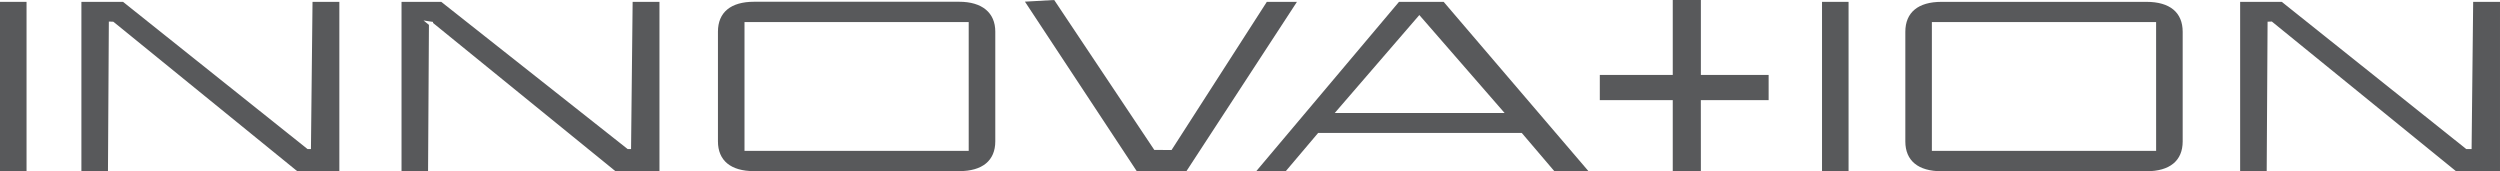
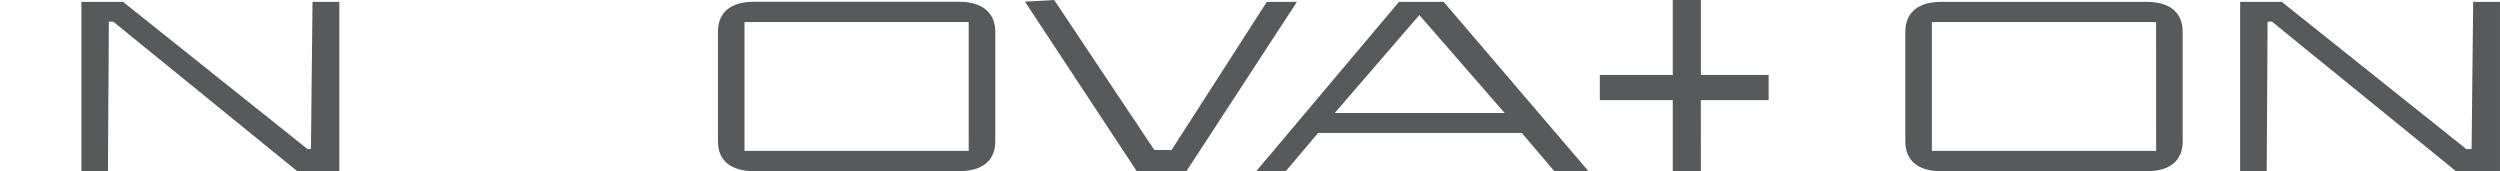
<svg xmlns="http://www.w3.org/2000/svg" width="604.069" height="41.381" viewBox="0 0 604.069 41.381">
  <g transform="translate(0 0)">
    <path d="M1044.724,150.467l7.854,9.218h8.249L1025.85,118.79h-10.793L980.58,159.684h7.131l7.806-9.218Zm-24.753-28.492,20.6,23.664H999.536Z" transform="translate(-677.021 -118.342)" fill="#58595b" />
    <path d="M1364.324,118.79h-49.558c-5.628,0-8.726,2.559-8.726,7.228v26.5c0,4.645,3.1,7.2,8.726,7.2h49.558c5.633,0,8.731-2.559,8.731-7.2v-26.5C1373.051,121.349,1369.952,118.79,1364.324,118.79Zm2.313,36h-54.184V123.681h54.179Z" transform="translate(-845.659 -118.342)" fill="#58595b" />
    <path d="M923,118.308l-23.018,35.8-4.173-.024L871.624,117.86l-7.073.4L891.558,159.2h12.027l26.694-40.894Z" transform="translate(-616.9 -117.86)" fill="#58595b" />
-     <rect width="6.413" height="40.894" transform="translate(440.25 0.448)" fill="#58595b" />
-     <rect width="6.413" height="40.894" transform="translate(0 0.448)" fill="#58595b" />
    <path d="M777.625,125.968c0-4.578-3.18-7.228-8.731-7.228H719.341c-5.628,0-8.731,2.559-8.731,7.228v26.5c0,4.645,3.1,7.2,8.731,7.2h49.553c5.633,0,8.731-2.559,8.731-7.2Zm-6.423,28.8H717.028V123.65H771.2Z" transform="translate(-537.135 -118.316)" fill="#58595b" />
    <path d="M399.25,123.69l44.287,35.994h10.2V118.79h-6.481l-.381,35.57h-.819l-.135-.106-44.45-35.464H391.41v40.894h6.418l.212-36.134,1.079.039Z" transform="translate(-371.741 -118.342)" fill="#58595b" />
-     <path d="M603.6,159.684h10.663V118.79h-6.481l-.381,35.57h-.819l-.135-.106L561.538,118.79h-9.6v40.894h6.413l.212-35.334-1.311-1.065,2.3.352,0,.251Z" transform="translate(-454.919 -118.342)" fill="#58595b" />
    <path d="M1526.056,159.684h10.663V118.79h-6.481l-.381,35.57h-1.282l-.135-.106-44.45-35.464H1473.93v40.894h6.418l.212-36.1,1.031-.039Z" transform="translate(-932.651 -118.342)" fill="#58595b" />
    <path d="M1177.24,142.049h16.383v-6.086H1177.25v-18.1h-6.794v18.1H1152.83v6.086h17.626V159.2h6.794Z" transform="translate(-766.272 -117.86)" fill="#58595b" />
  </g>
</svg>